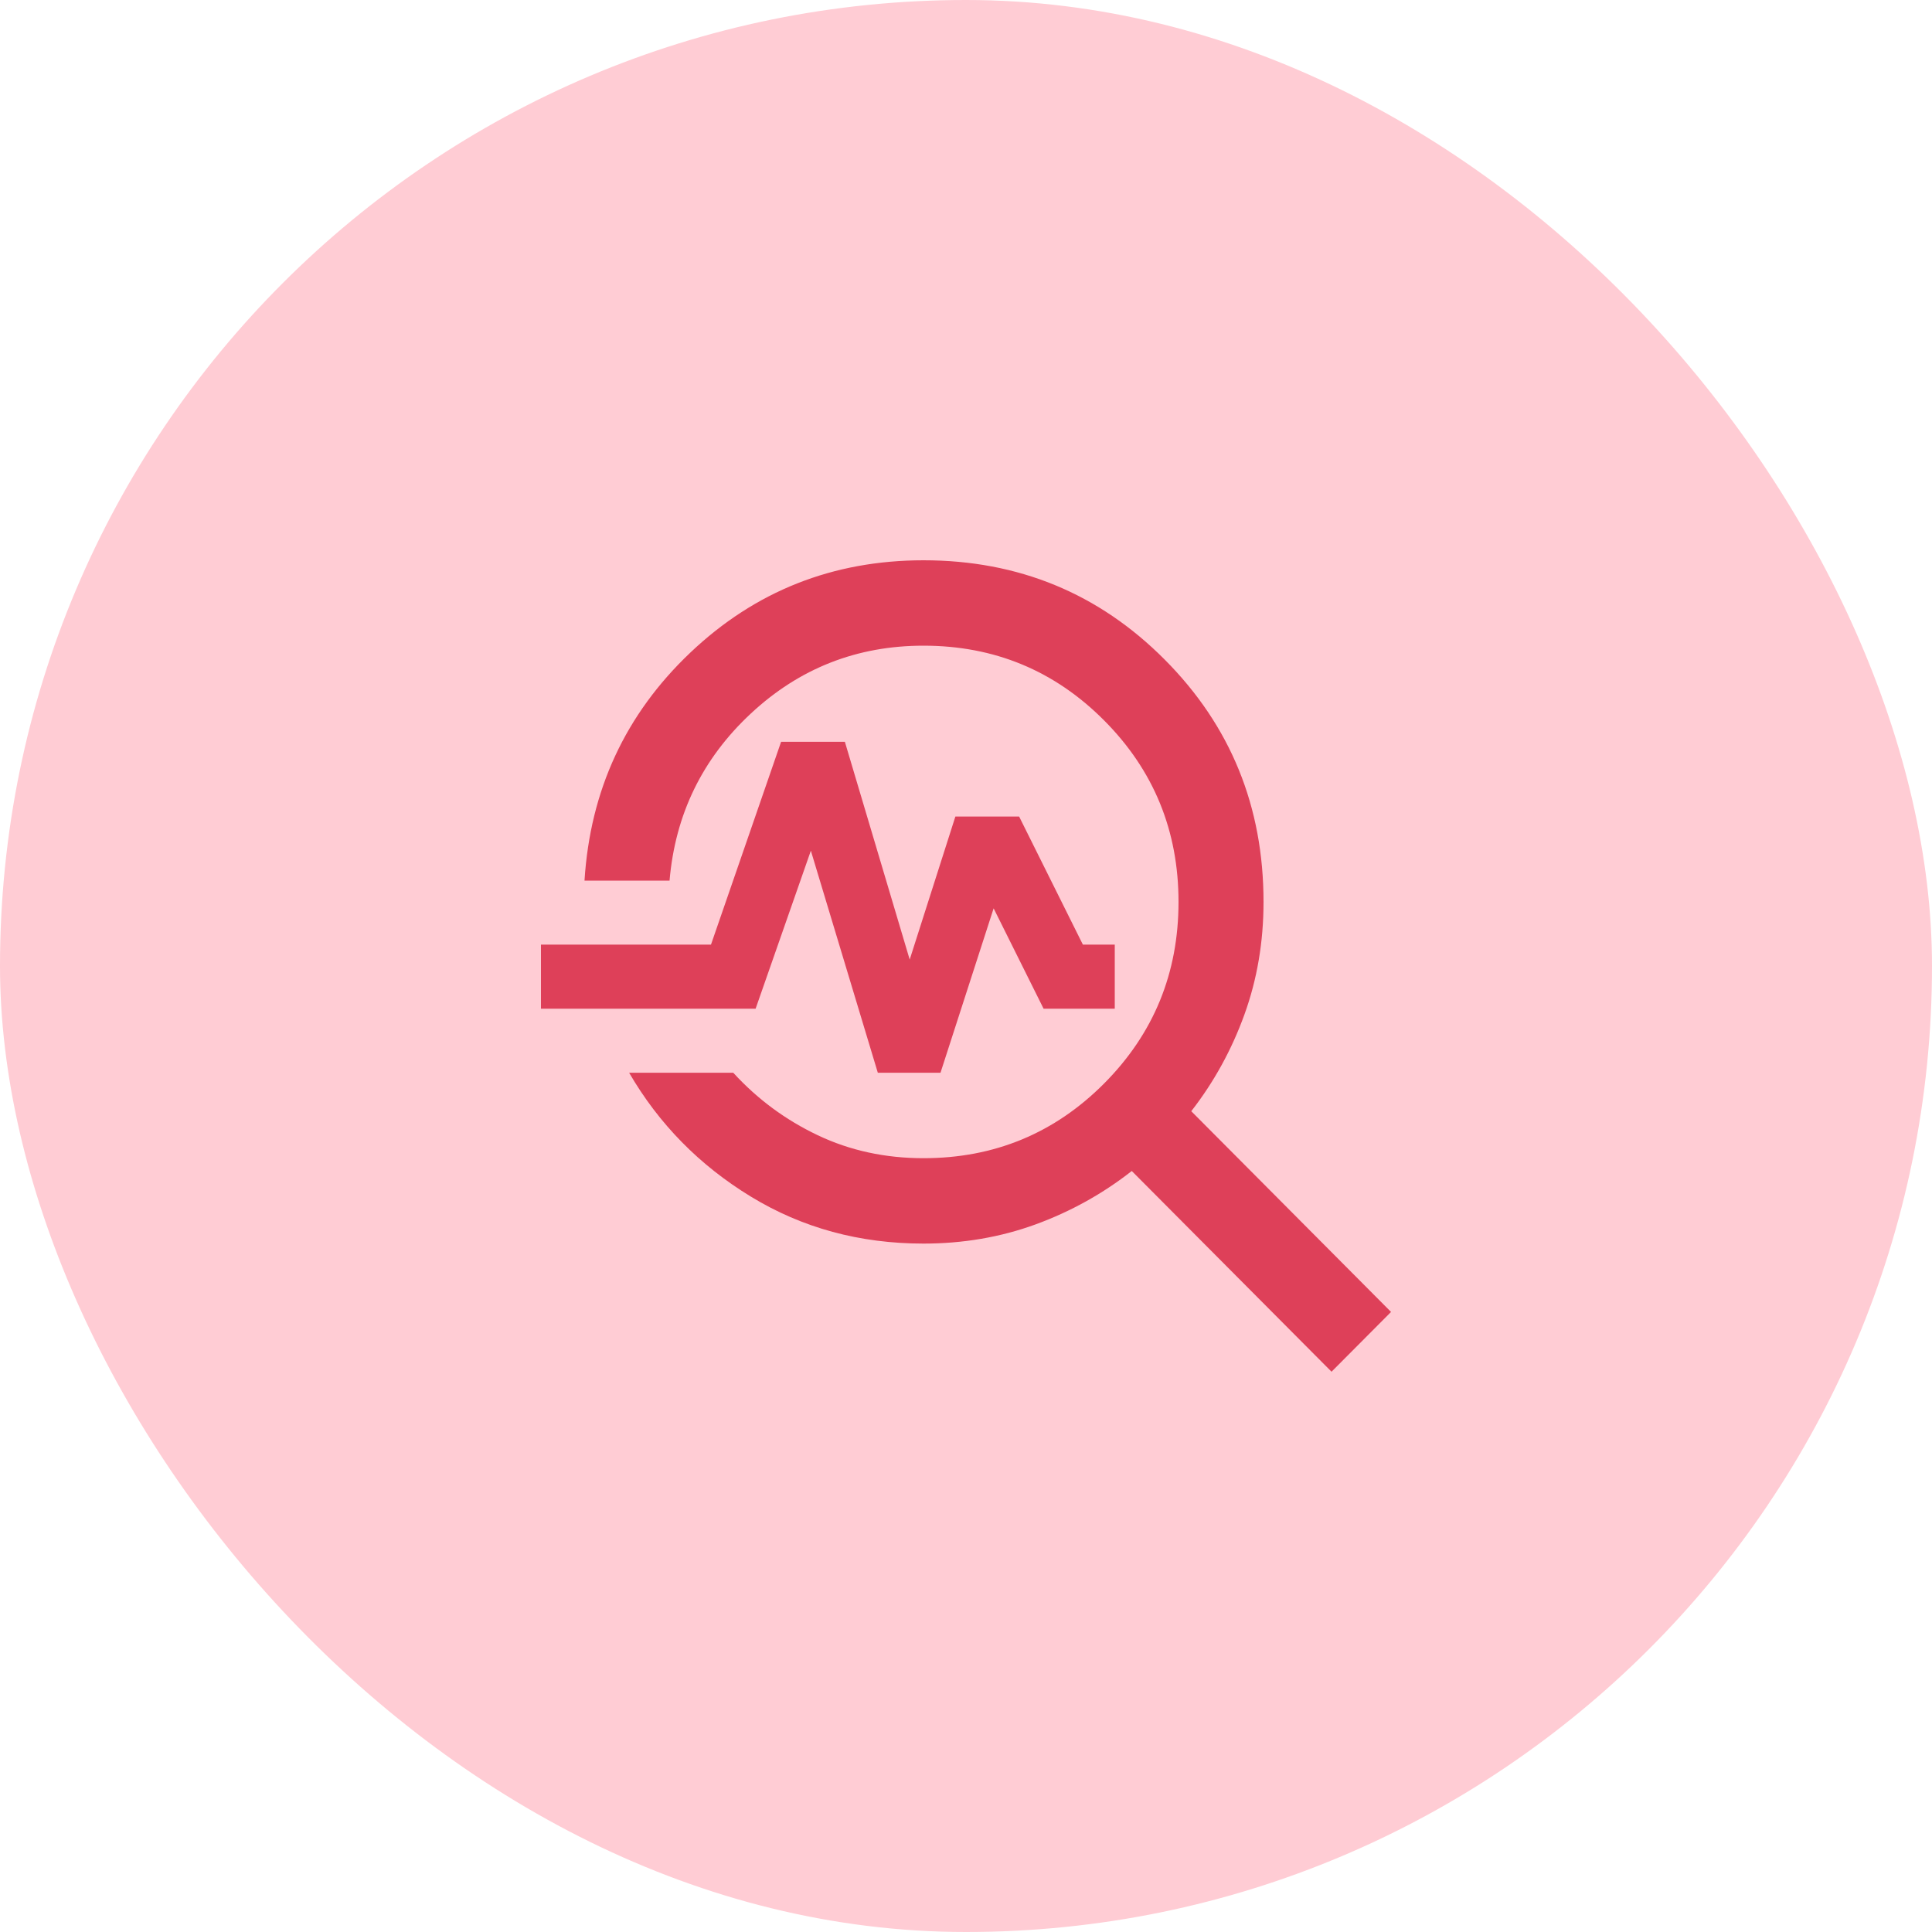
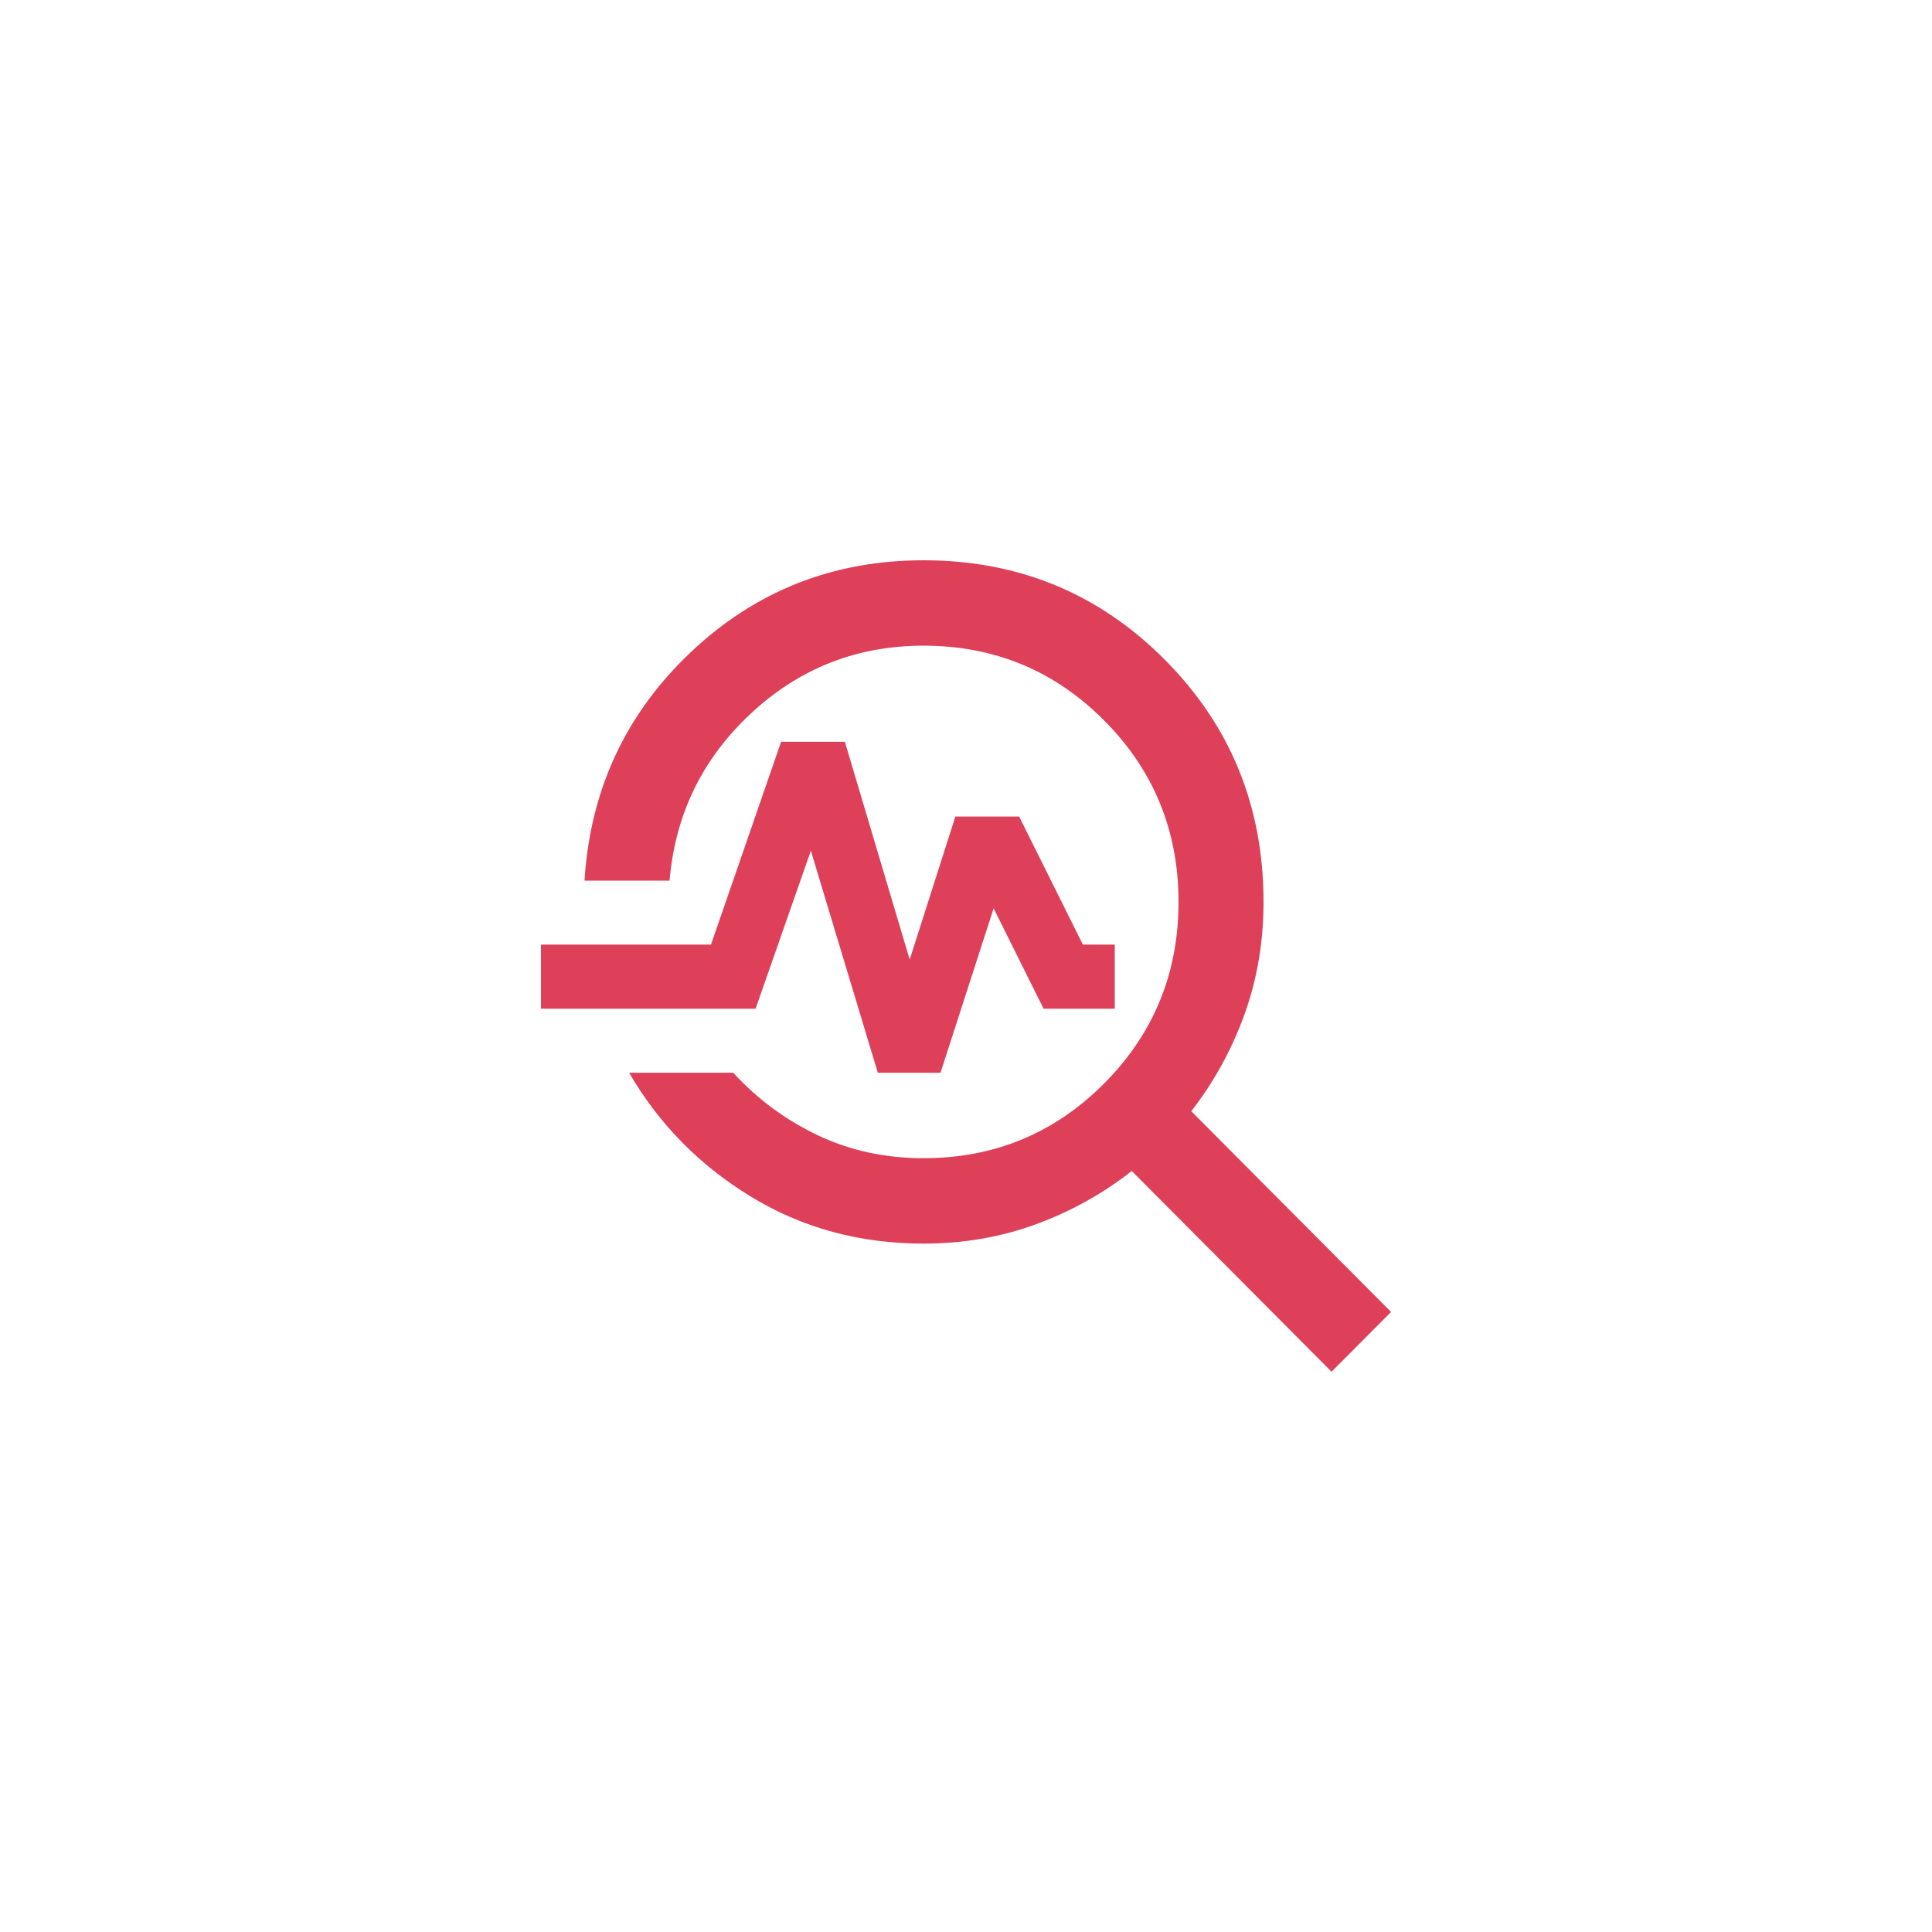
<svg xmlns="http://www.w3.org/2000/svg" width="50" height="50" viewBox="0 0 50 50" fill="none">
-   <rect width="50" height="50" rx="25" fill="#FFCCD4" />
  <path d="M34.46 35.5L29.29 30.305C28.538 30.895 27.709 31.355 26.802 31.687C25.895 32.018 24.927 32.184 23.9 32.184C22.25 32.184 20.761 31.779 19.432 30.968C18.103 30.158 17.053 29.09 16.282 27.763H18.977C19.601 28.445 20.33 28.984 21.164 29.38C21.999 29.777 22.911 29.974 23.9 29.974C25.733 29.974 27.292 29.329 28.575 28.04C29.858 26.75 30.5 25.184 30.5 23.342C30.5 21.5 29.858 19.934 28.575 18.645C27.292 17.355 25.733 16.71 23.9 16.71C22.177 16.71 20.687 17.296 19.432 18.466C18.176 19.636 17.475 21.077 17.328 22.79H15.127C15.274 20.45 16.186 18.484 17.864 16.891C19.542 15.298 21.554 14.501 23.9 14.5C26.357 14.5 28.438 15.357 30.142 17.07C31.848 18.783 32.7 20.874 32.7 23.342C32.7 24.374 32.535 25.346 32.205 26.258C31.875 27.17 31.417 28.003 30.83 28.758L36 33.953L34.46 35.5ZM22.718 27.763L20.985 22.016L19.555 26.105H14V24.447H18.4L20.215 19.197H21.865L23.543 24.834L24.725 21.132H26.375L28.025 24.447H28.85V26.105H27.008L25.715 23.508L24.34 27.763H22.718Z" fill="#DE4059" />
</svg>